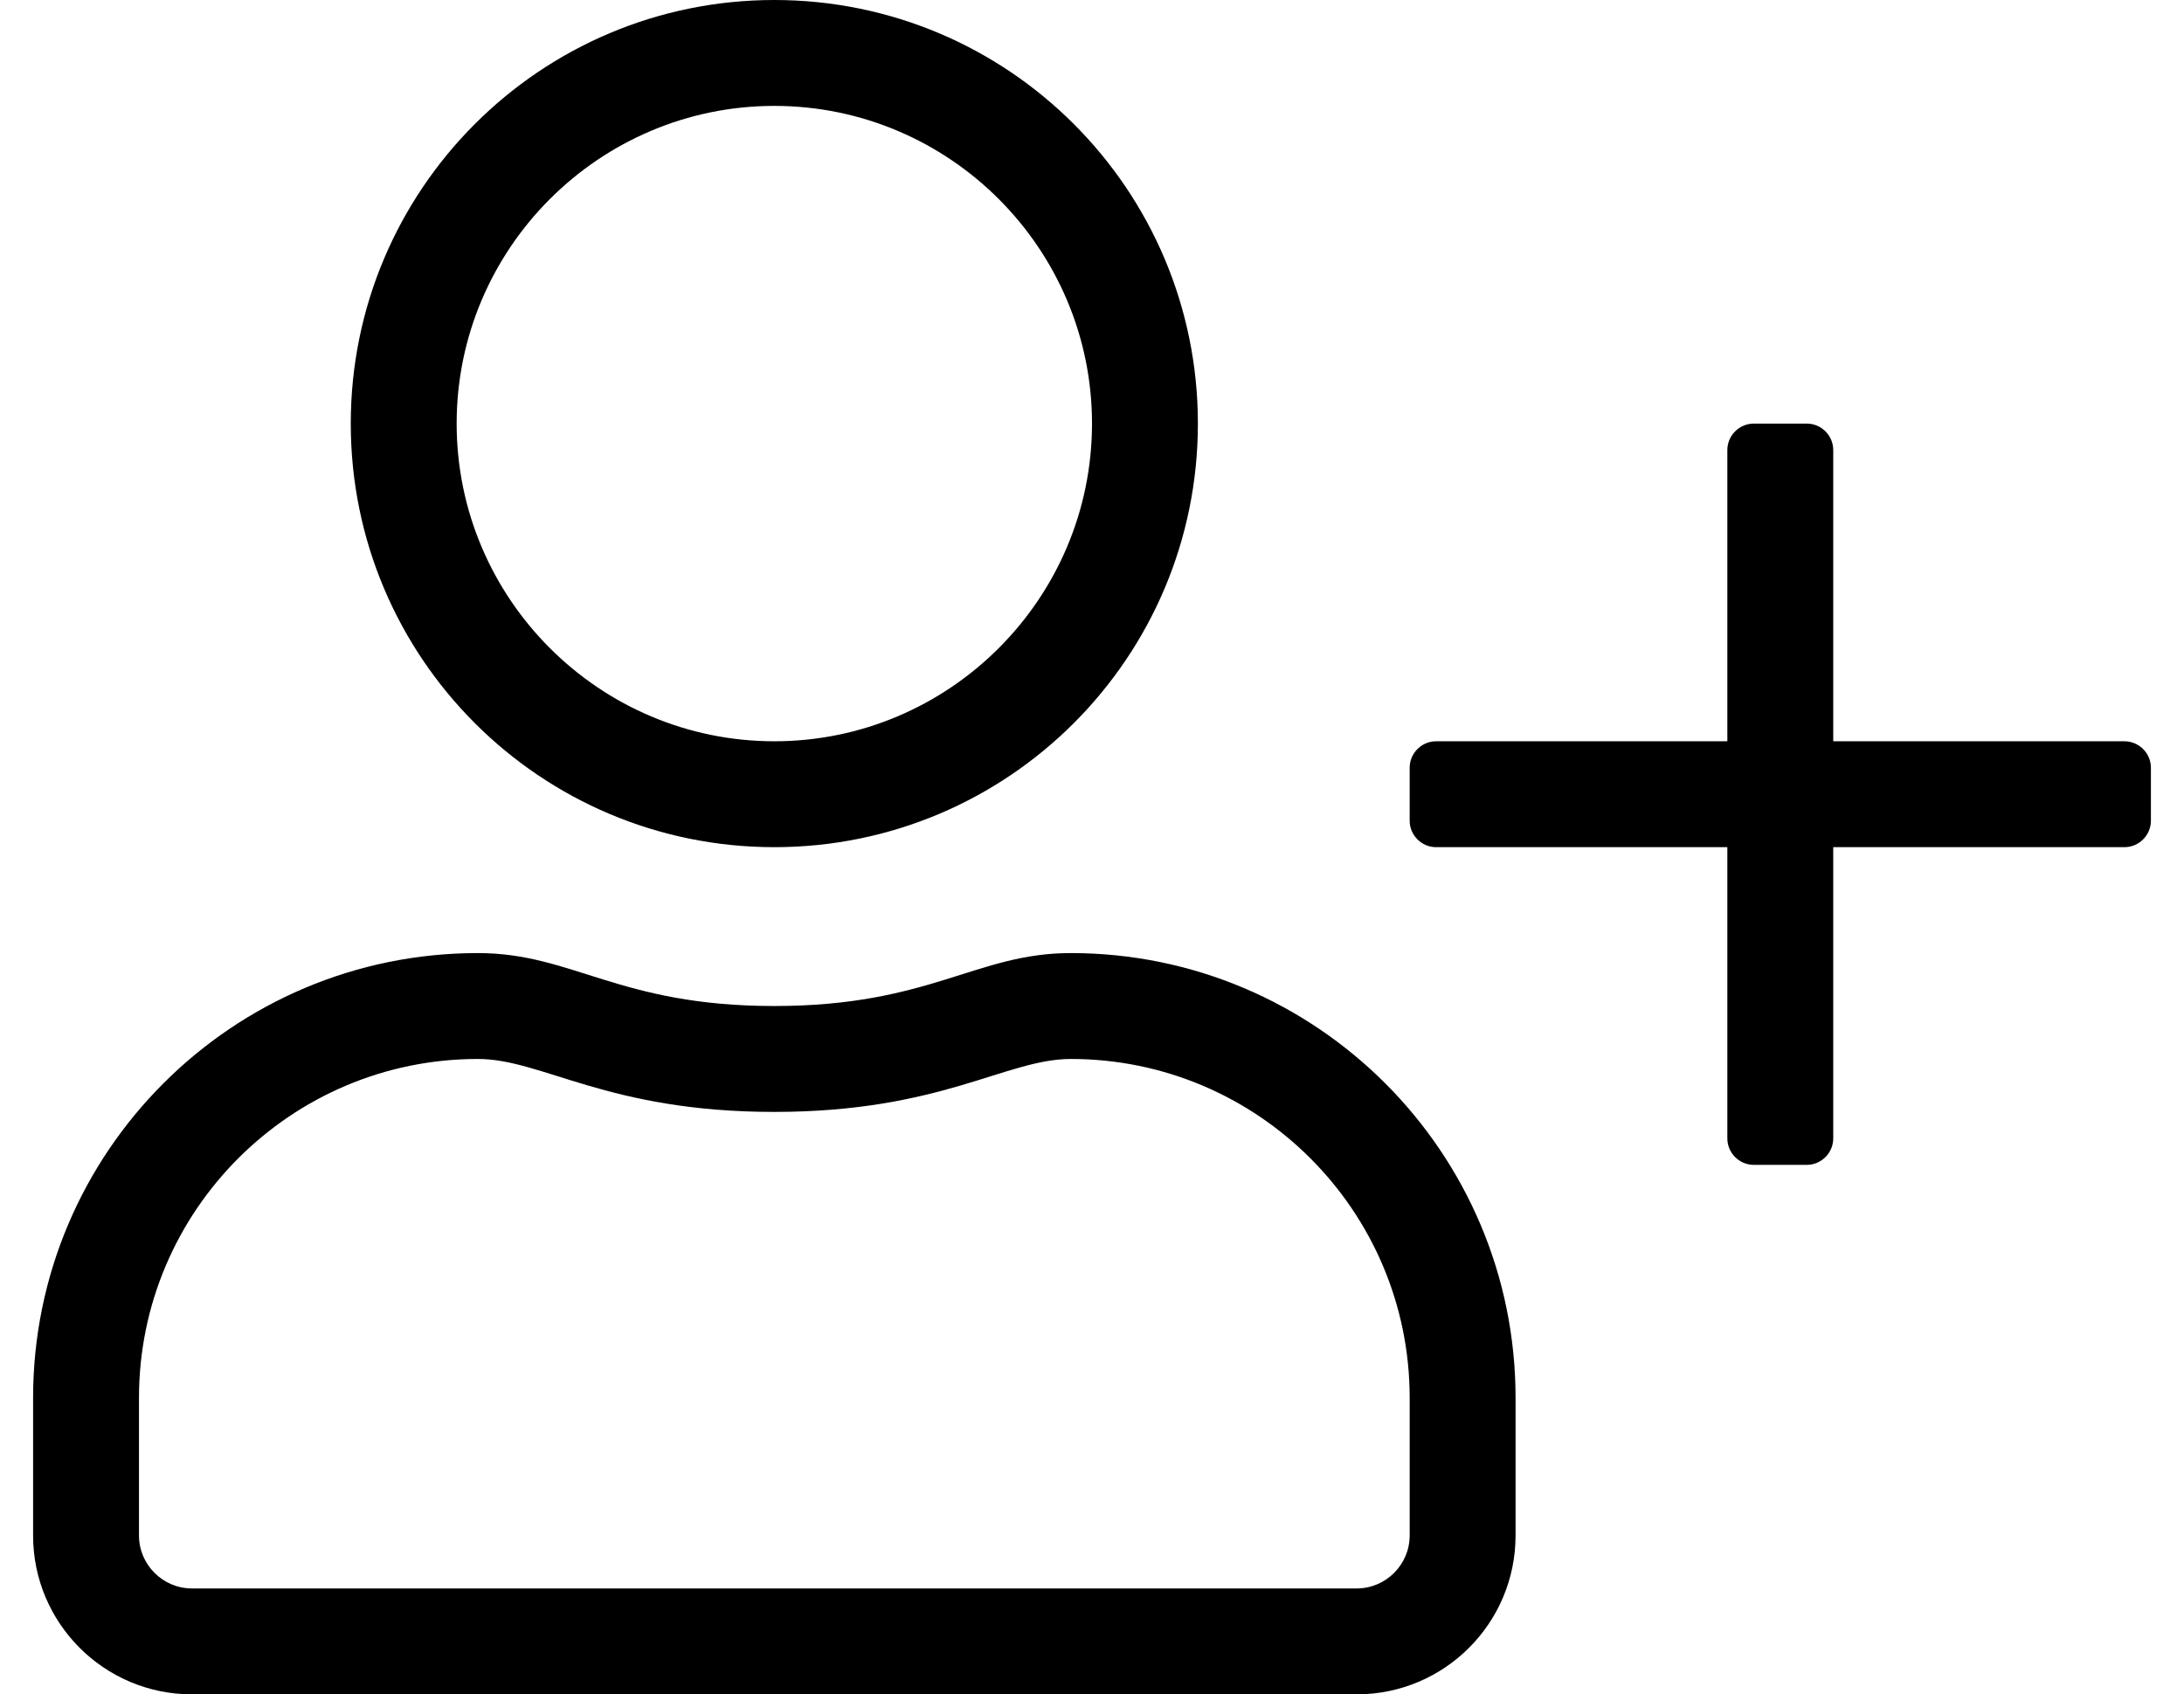
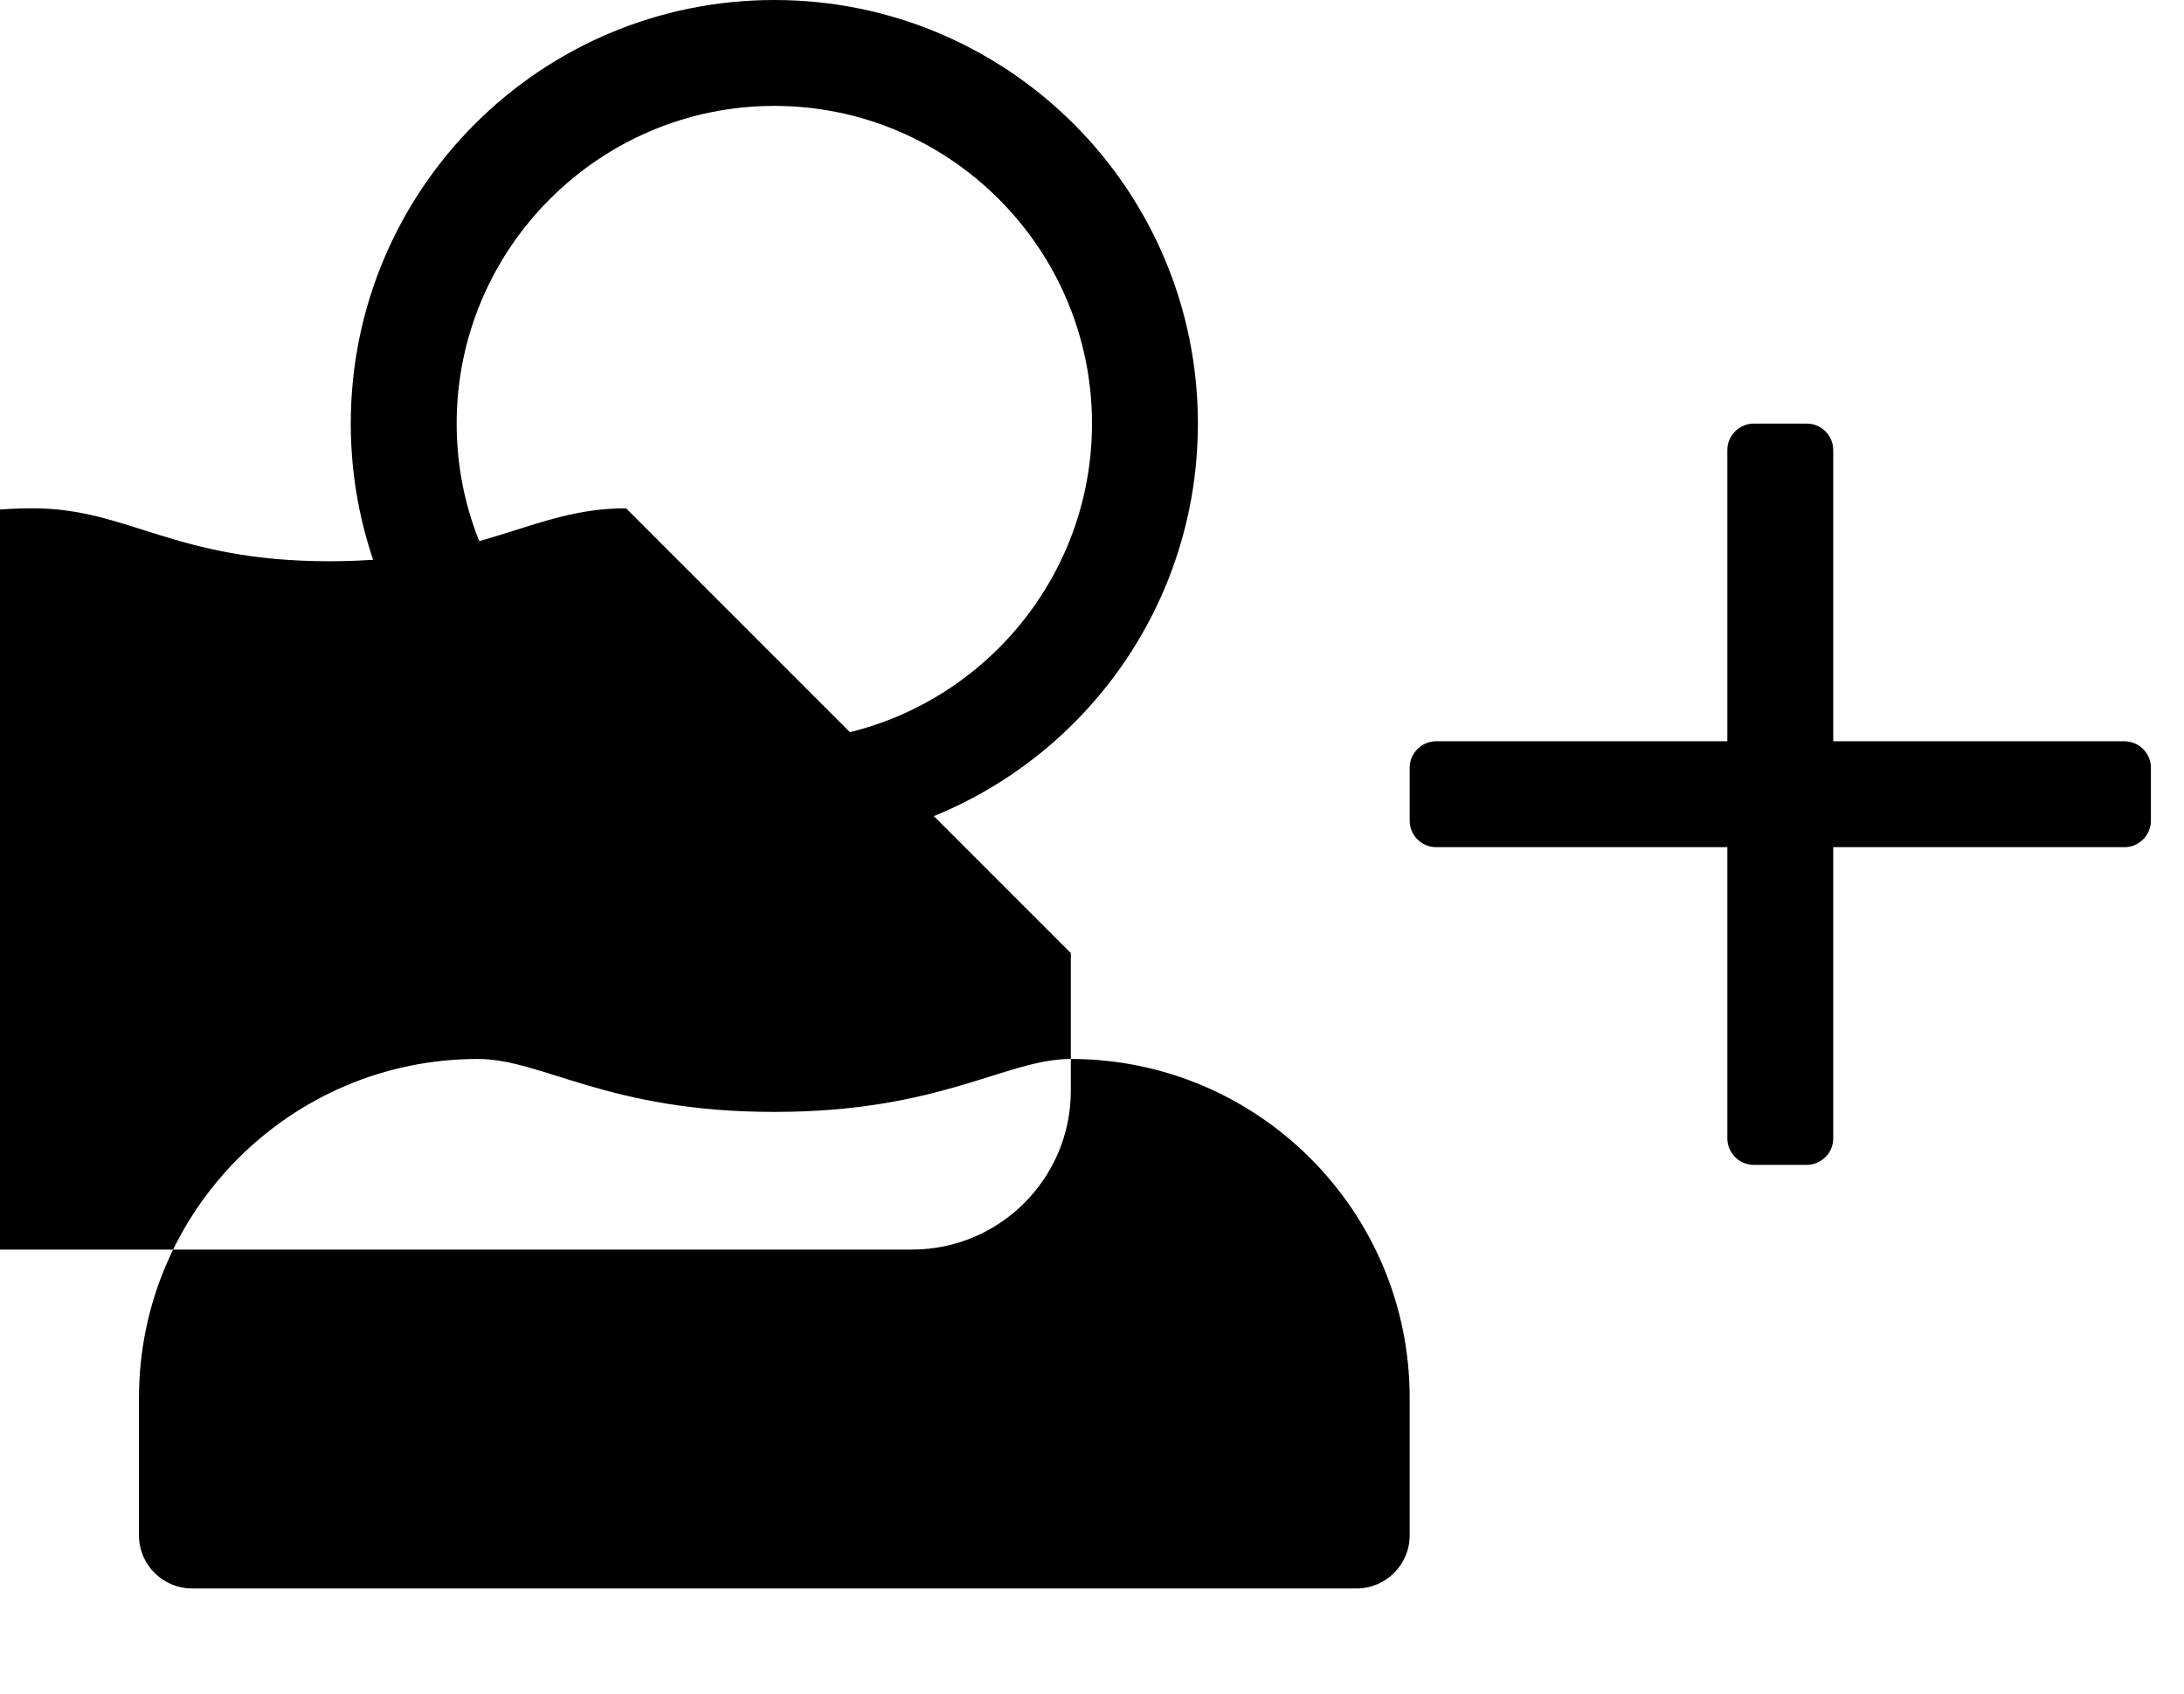
<svg xmlns="http://www.w3.org/2000/svg" version="1.1" viewBox="-10 0 660 512">
-   <path fill="currentColor" d="M632 224c4.4 0 8 3.6 8 8v16c0 4.4 -3.6 8 -8 8h-88v88c0 4.4 -3.6 8 -8 8h-16c-4.4 0 -8 -3.6 -8 -8v-88h-88c-4.4 0 -8 -3.6 -8 -8v-16c0 -4.4 3.6 -8 8 -8h88v-88c0 -4.4 3.6 -8 8 -8h16 c4.4 0 8 3.6 8 8v88h88zM313.6 288c74.2 0 134.4 60.2 134.4 134.4v41.6c0 26.5 -21.5 48 -48 48h-352c-26.5 0 -48 -21.5 -48 -48v-41.6c0 -74.2 60.2 -134.4 134.4 -134.4c28.8 0 42.5 16 89.6 16s60.9 -16 89.6 -16zM416 464 v-41.6c0 -56.5 -45.9 -102.4 -102.4 -102.4c-19.6 0 -39.199 16 -89.6 16c-50.5 0 -70 -16 -89.6 -16c-56.5 0 -102.4 45.9 -102.4 102.4v41.6c0 8.8 7.2 16 16 16h352c8.8 0 16 -7.2 16 -16zM224 256 c-70.7 0 -128 -57.3 -128 -128s57.3 -128 128 -128s128 57.3 128 128s-57.3 128 -128 128zM224 32c-52.9 0 -96 43.1 -96 96s43.1 96 96 96s96 -43.1 96 -96s-43.1 -96 -96 -96z" />
+   <path fill="currentColor" d="M632 224c4.4 0 8 3.6 8 8v16c0 4.4 -3.6 8 -8 8h-88v88c0 4.4 -3.6 8 -8 8h-16c-4.4 0 -8 -3.6 -8 -8v-88h-88c-4.4 0 -8 -3.6 -8 -8v-16c0 -4.4 3.6 -8 8 -8h88v-88c0 -4.4 3.6 -8 8 -8h16 c4.4 0 8 3.6 8 8v88h88zM313.6 288v41.6c0 26.5 -21.5 48 -48 48h-352c-26.5 0 -48 -21.5 -48 -48v-41.6c0 -74.2 60.2 -134.4 134.4 -134.4c28.8 0 42.5 16 89.6 16s60.9 -16 89.6 -16zM416 464 v-41.6c0 -56.5 -45.9 -102.4 -102.4 -102.4c-19.6 0 -39.199 16 -89.6 16c-50.5 0 -70 -16 -89.6 -16c-56.5 0 -102.4 45.9 -102.4 102.4v41.6c0 8.8 7.2 16 16 16h352c8.8 0 16 -7.2 16 -16zM224 256 c-70.7 0 -128 -57.3 -128 -128s57.3 -128 128 -128s128 57.3 128 128s-57.3 128 -128 128zM224 32c-52.9 0 -96 43.1 -96 96s43.1 96 96 96s96 -43.1 96 -96s-43.1 -96 -96 -96z" />
</svg>